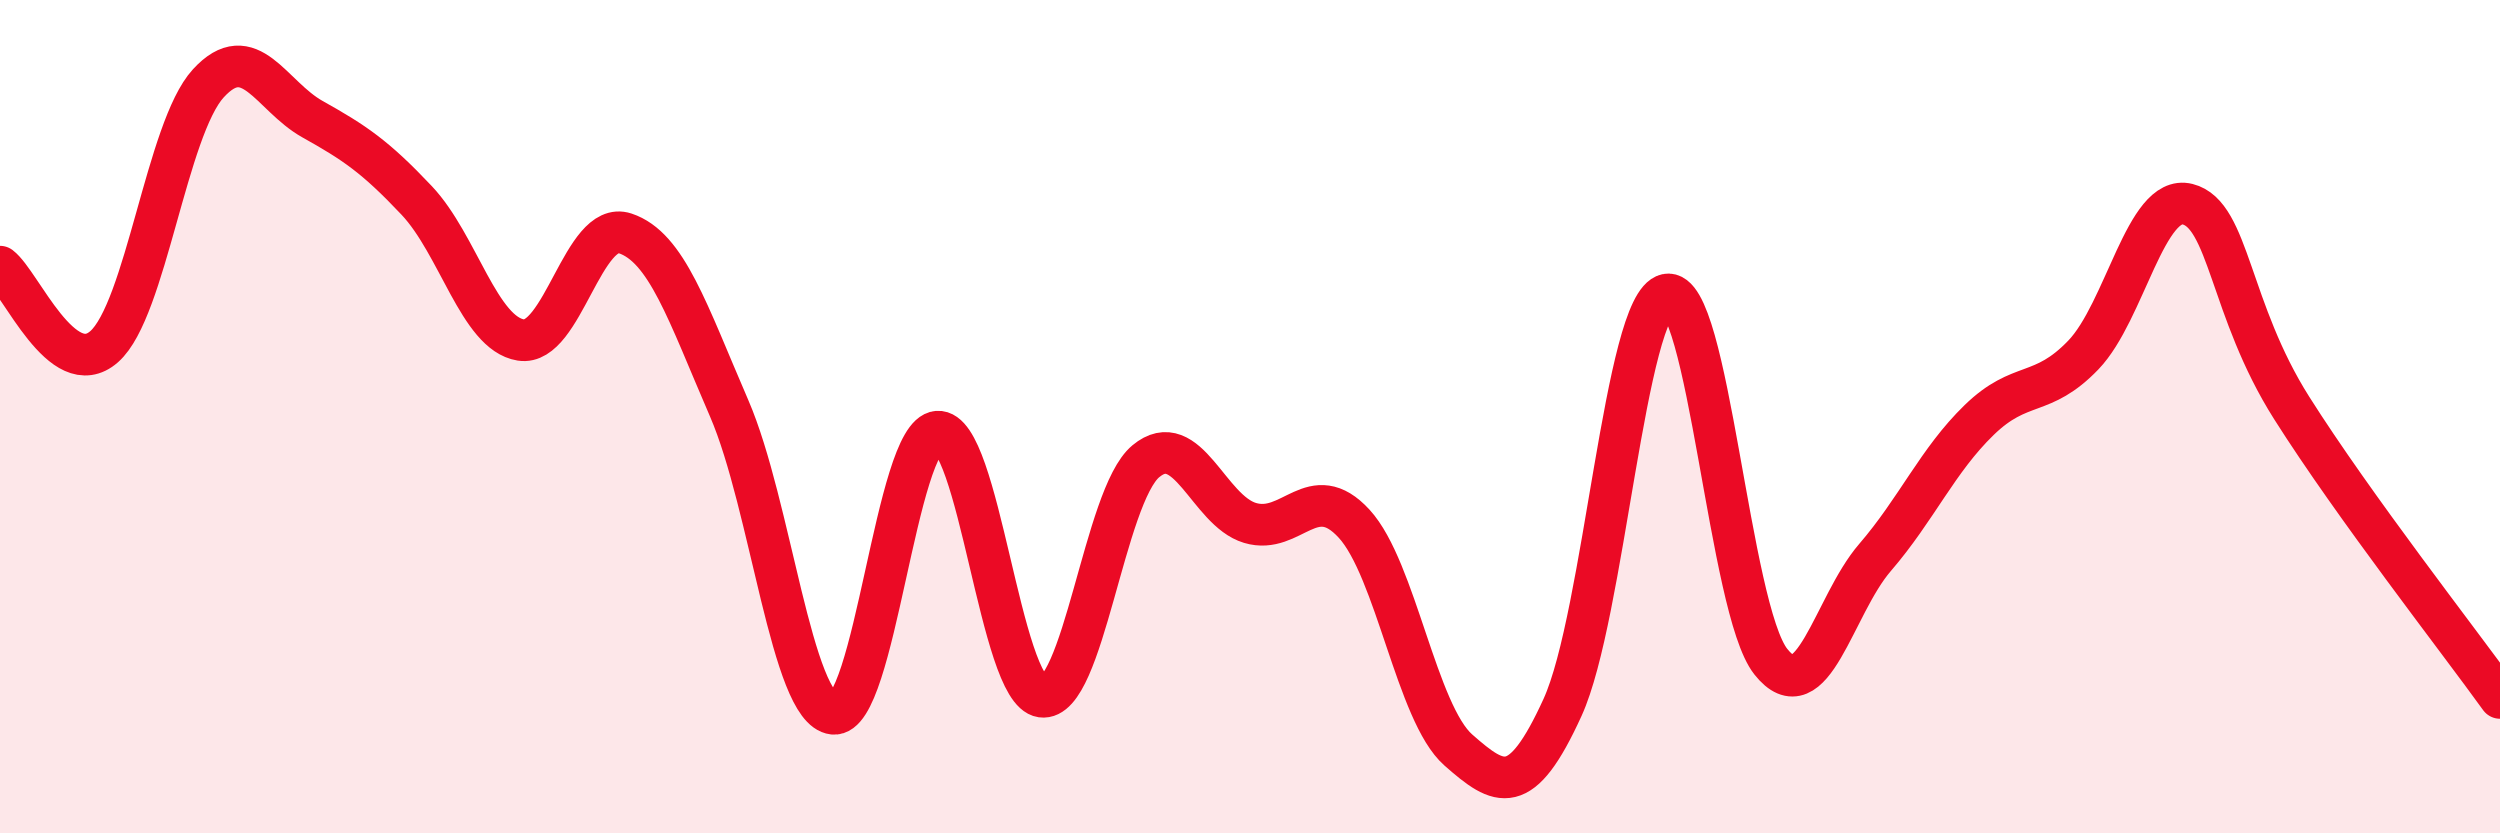
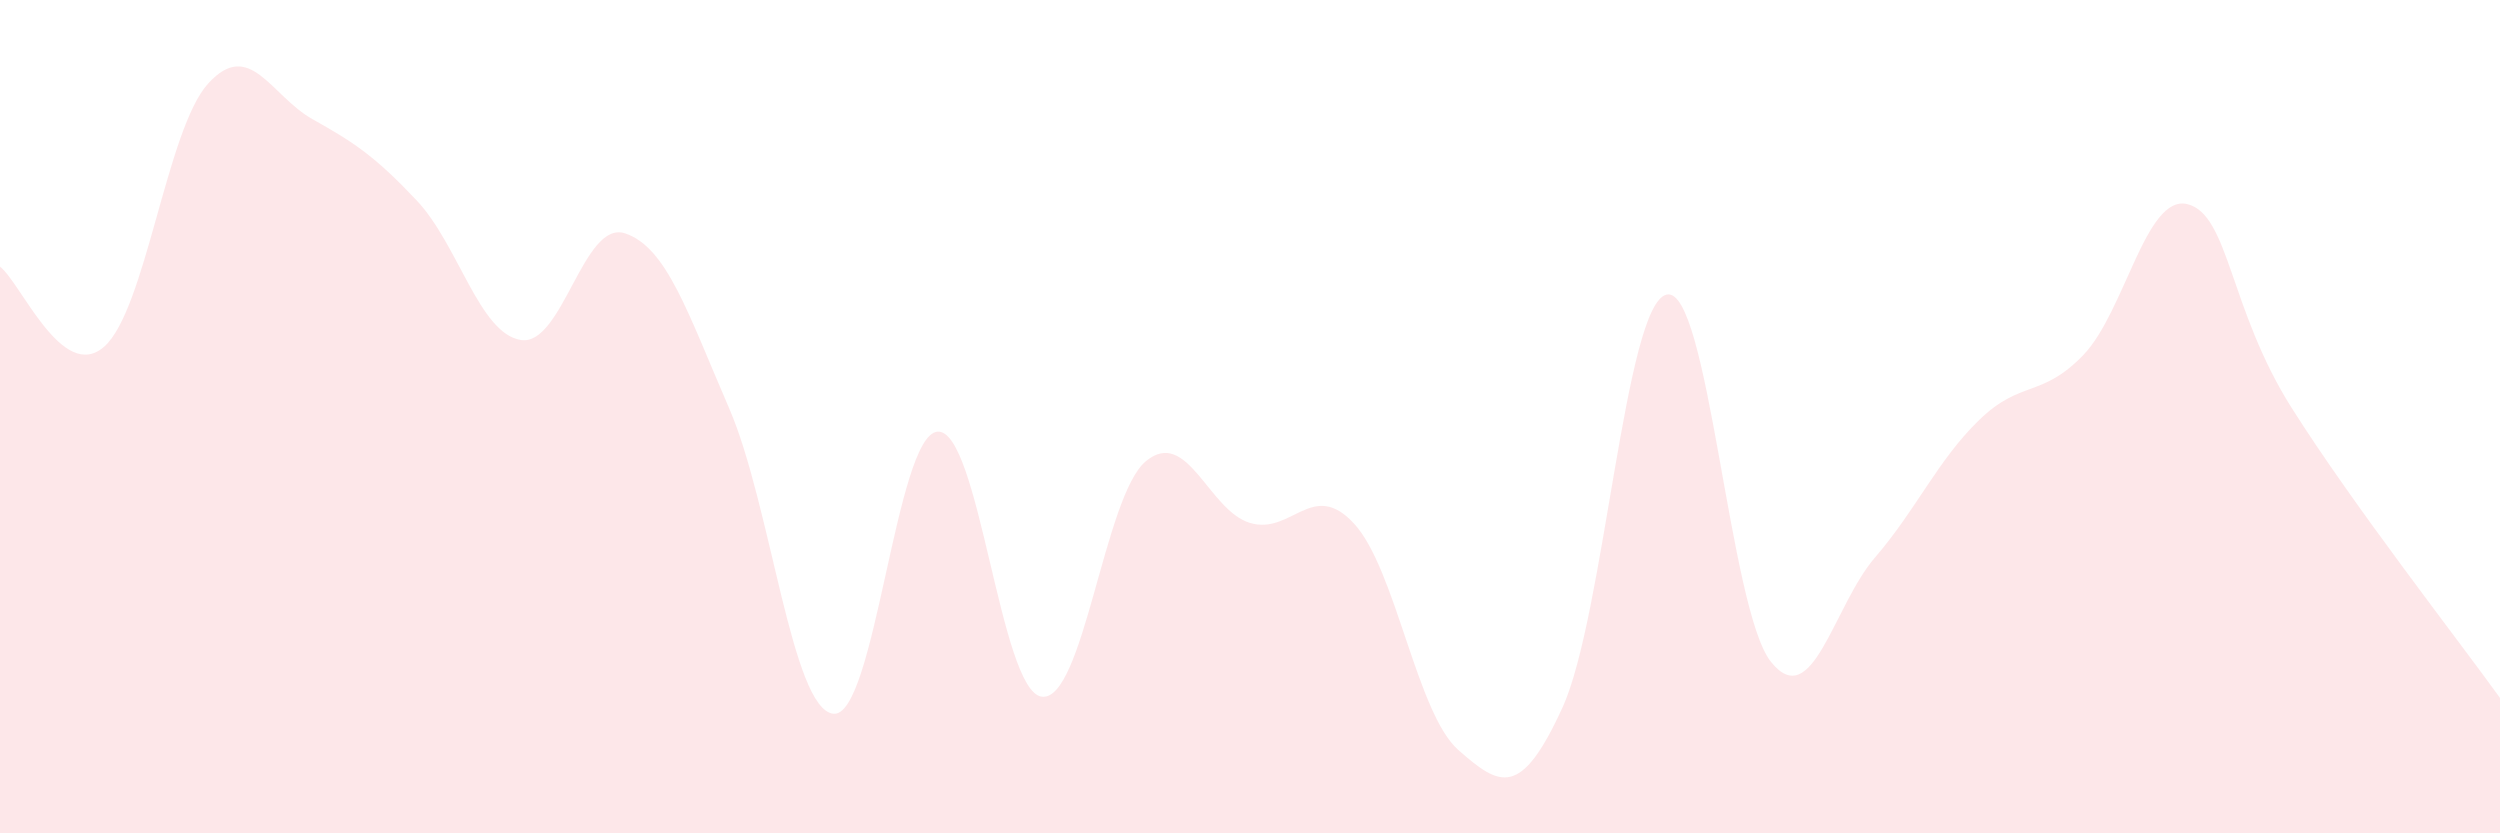
<svg xmlns="http://www.w3.org/2000/svg" width="60" height="20" viewBox="0 0 60 20">
  <path d="M 0,6.4 C 0.5,6.78 1.5,9.2 2.5,8.32 C 3.5,7.44 4,3.09 5,2 C 6,0.91 6.5,2.3 7.5,2.86 C 8.5,3.42 9,3.75 10,4.81 C 11,5.87 11.5,8 12.5,8.16 C 13.5,8.32 14,5.27 15,5.6 C 16,5.93 16.5,7.49 17.5,9.8 C 18.5,12.11 19,17.02 20,17.13 C 21,17.24 21.5,10.44 22.5,10.36 C 23.5,10.28 24,16.58 25,16.72 C 26,16.86 26.5,11.9 27.5,11.07 C 28.5,10.24 29,12.25 30,12.55 C 31,12.85 31.5,11.48 32.5,12.57 C 33.5,13.66 34,17.12 35,18 C 36,18.88 36.5,19.17 37.5,16.98 C 38.5,14.79 39,7.29 40,7.07 C 41,6.85 41.5,14.62 42.5,15.88 C 43.5,17.14 44,14.54 45,13.38 C 46,12.22 46.5,11.05 47.5,10.08 C 48.5,9.11 49,9.56 50,8.52 C 51,7.48 51.5,4.65 52.5,4.9 C 53.5,5.15 53.5,7.42 55,9.79 C 56.5,12.16 59,15.36 60,16.75L60 20L0 20Z" fill="#EB0A25" opacity="0.1" stroke-linecap="round" stroke-linejoin="round" />
-   <path d="M 0,6.4 C 0.5,6.78 1.5,9.2 2.5,8.32 C 3.5,7.44 4,3.09 5,2 C 6,0.91 6.5,2.3 7.5,2.86 C 8.5,3.42 9,3.75 10,4.81 C 11,5.87 11.5,8 12.5,8.16 C 13.5,8.32 14,5.27 15,5.6 C 16,5.93 16.5,7.49 17.5,9.8 C 18.5,12.11 19,17.02 20,17.13 C 21,17.24 21.5,10.44 22.5,10.36 C 23.5,10.28 24,16.58 25,16.72 C 26,16.86 26.5,11.9 27.5,11.07 C 28.5,10.24 29,12.25 30,12.55 C 31,12.85 31.5,11.48 32.5,12.57 C 33.5,13.66 34,17.12 35,18 C 36,18.88 36.5,19.17 37.5,16.98 C 38.5,14.79 39,7.29 40,7.07 C 41,6.85 41.5,14.62 42.5,15.88 C 43.5,17.14 44,14.54 45,13.38 C 46,12.22 46.5,11.05 47.5,10.08 C 48.5,9.11 49,9.56 50,8.52 C 51,7.48 51.5,4.65 52.5,4.9 C 53.5,5.15 53.5,7.42 55,9.79 C 56.5,12.16 59,15.36 60,16.75" stroke="#EB0A25" stroke-width="1" fill="none" stroke-linecap="round" stroke-linejoin="round" />
</svg>